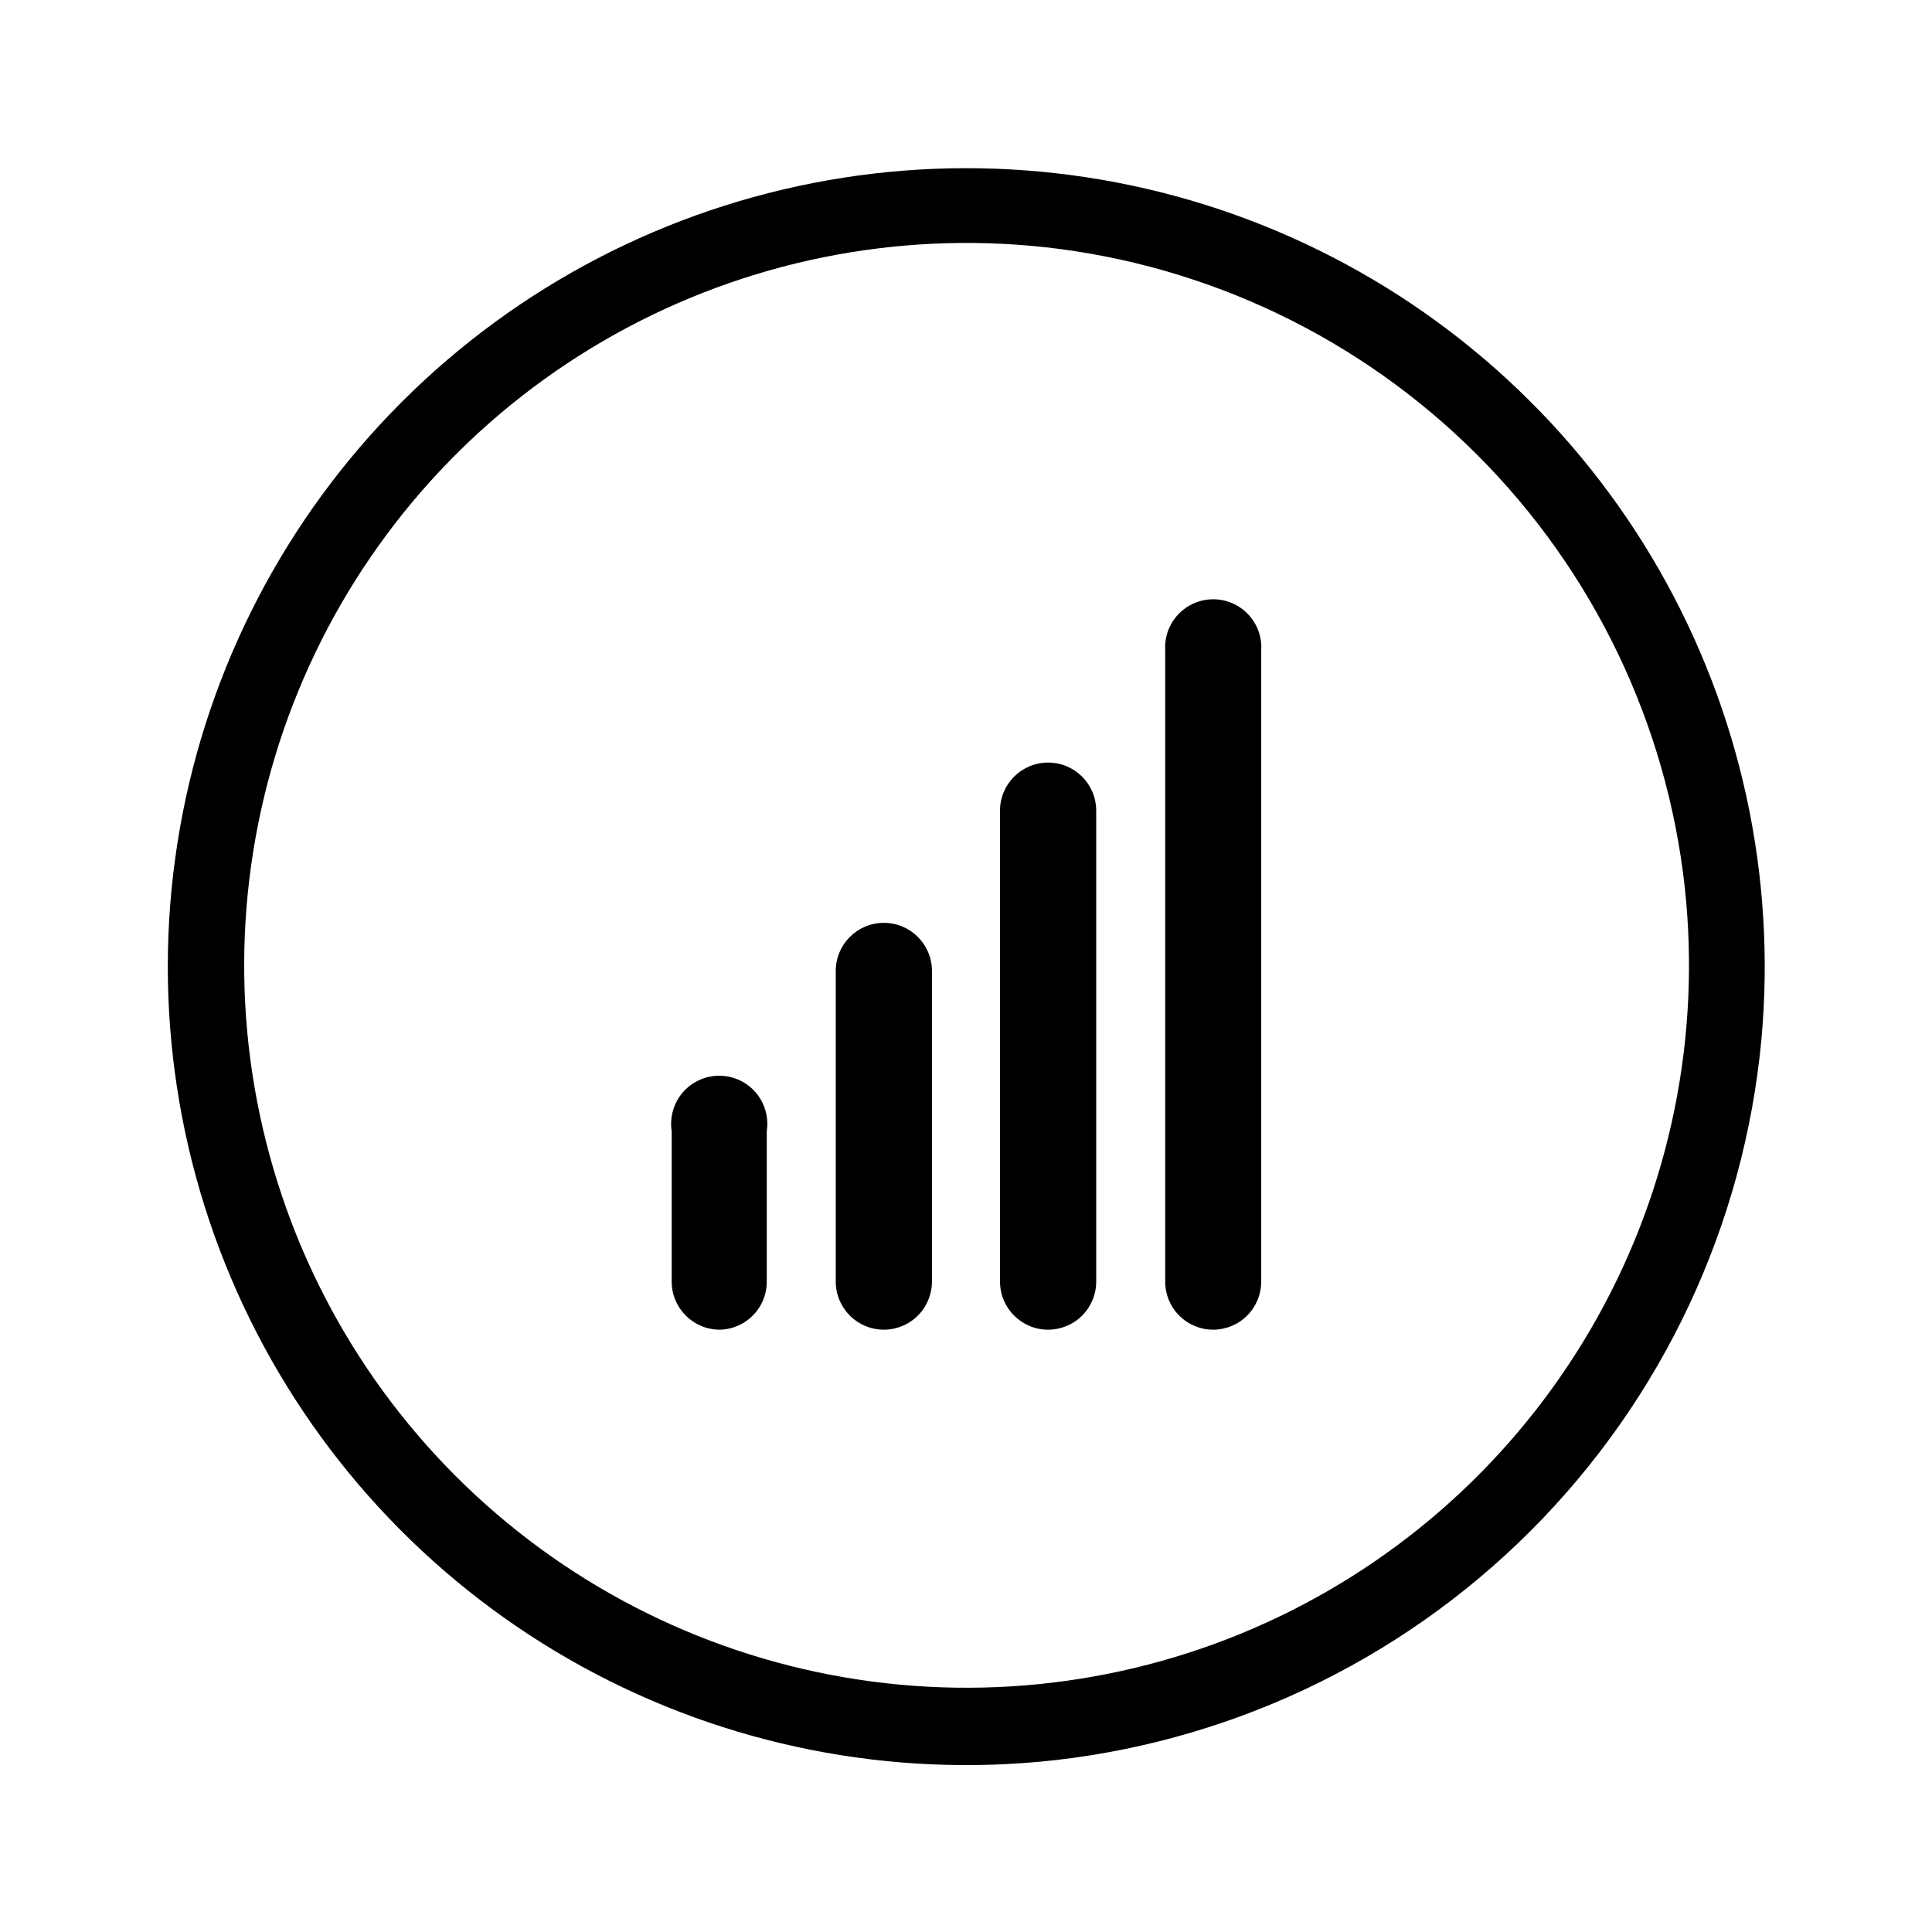
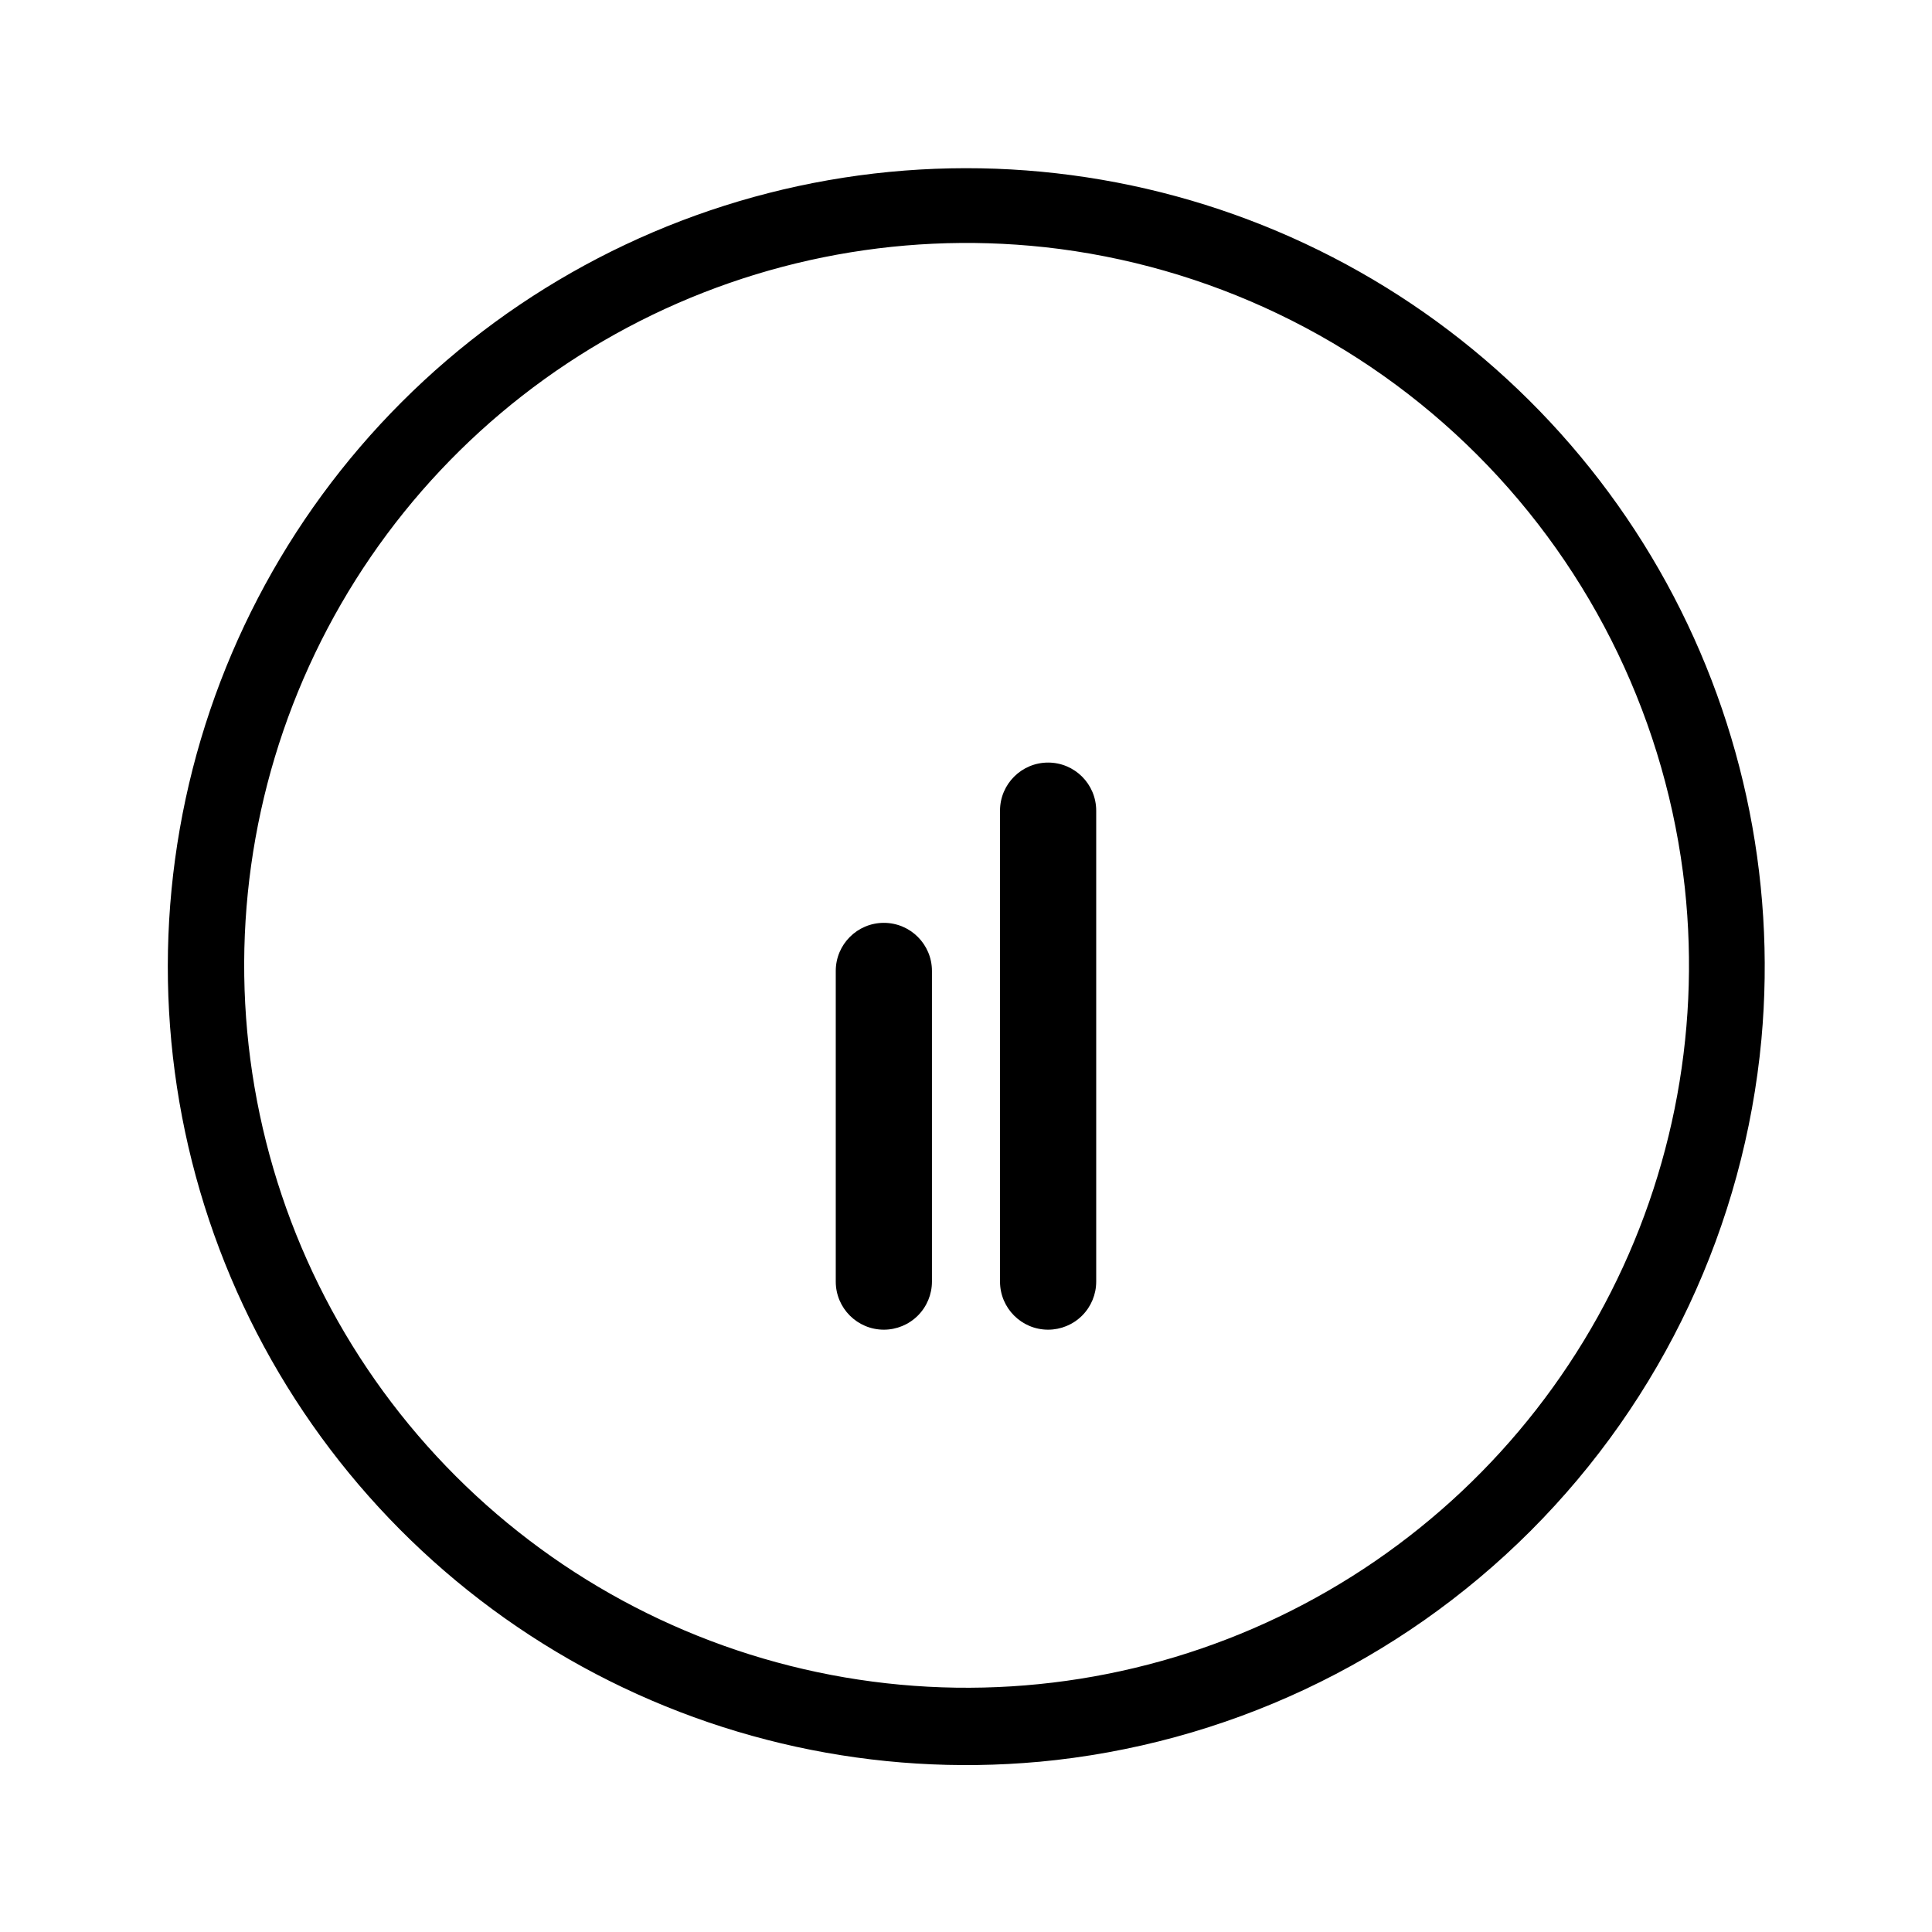
<svg xmlns="http://www.w3.org/2000/svg" fill="#000000" width="800px" height="800px" version="1.1" viewBox="144 144 512 512">
  <g>
    <path d="m419.34 610.89c-43.312 3.961-86.797-5.523-124.53-27.16-37.73-21.637-67.879-54.375-86.34-93.758-18.457-39.383-24.332-83.5-16.82-126.34 7.508-42.84 28.039-82.328 58.797-113.08 30.754-30.758 70.242-51.289 113.09-58.801 42.84-7.508 86.957-1.637 126.34 16.824 39.387 18.461 72.125 48.609 93.762 86.34 21.633 37.734 31.117 81.215 27.156 124.53-4.582 49.227-26.223 95.305-61.184 130.27-34.957 34.961-81.039 56.602-130.27 61.184zm1.461-401.39c-39.395-4.273-79.148 3.785-113.77 23.059-34.625 19.277-62.414 48.824-79.531 84.562-17.121 35.742-22.73 75.914-16.051 114.97 6.68 39.062 25.312 75.09 53.336 103.11 28.02 28.02 64.047 46.656 103.11 53.332 39.062 6.68 79.234 1.074 114.97-16.047 35.738-17.121 65.285-44.91 84.562-79.535 19.277-34.625 27.332-74.375 23.059-113.77-4.769-43.363-24.18-83.809-55.027-114.66-30.848-30.848-71.289-50.258-114.66-55.027z" />
    <path d="m378.23 496.38c-7.039 0-12.746-5.707-12.746-12.746v-82.324c0-7.039 5.707-12.746 12.746-12.746s12.746 5.707 12.746 12.746v82.324c0 3.379-1.344 6.621-3.734 9.012s-5.633 3.734-9.012 3.734z" />
-     <path d="m334.75 496.38c-7.039 0-12.746-5.707-12.746-12.746v-39.852c-0.57-3.68 0.496-7.426 2.914-10.25 2.422-2.828 5.961-4.457 9.684-4.457 3.723 0 7.258 1.629 9.68 4.457 2.422 2.824 3.484 6.57 2.914 10.25v39.852c0.027 6.934-5.512 12.605-12.445 12.746z" />
    <path d="m421.76 496.38c-7.039 0-12.746-5.707-12.746-12.746v-124.8c0-7.039 5.707-12.746 12.746-12.746 7.039 0 12.746 5.707 12.746 12.746v124.8c0 3.379-1.34 6.621-3.731 9.012s-5.633 3.734-9.016 3.734z" />
-     <path d="m465.49 496.38c-3.375 0-6.609-1.348-8.992-3.738s-3.715-5.633-3.703-9.008v-167.27c-0.219-3.516 1.02-6.961 3.43-9.527 2.41-2.566 5.773-4.019 9.293-4.019s6.883 1.453 9.293 4.019c2.406 2.566 3.648 6.012 3.426 9.527v167.27c0 3.379-1.34 6.621-3.731 9.012-2.391 2.391-5.633 3.734-9.016 3.734z" />
  </g>
</svg>